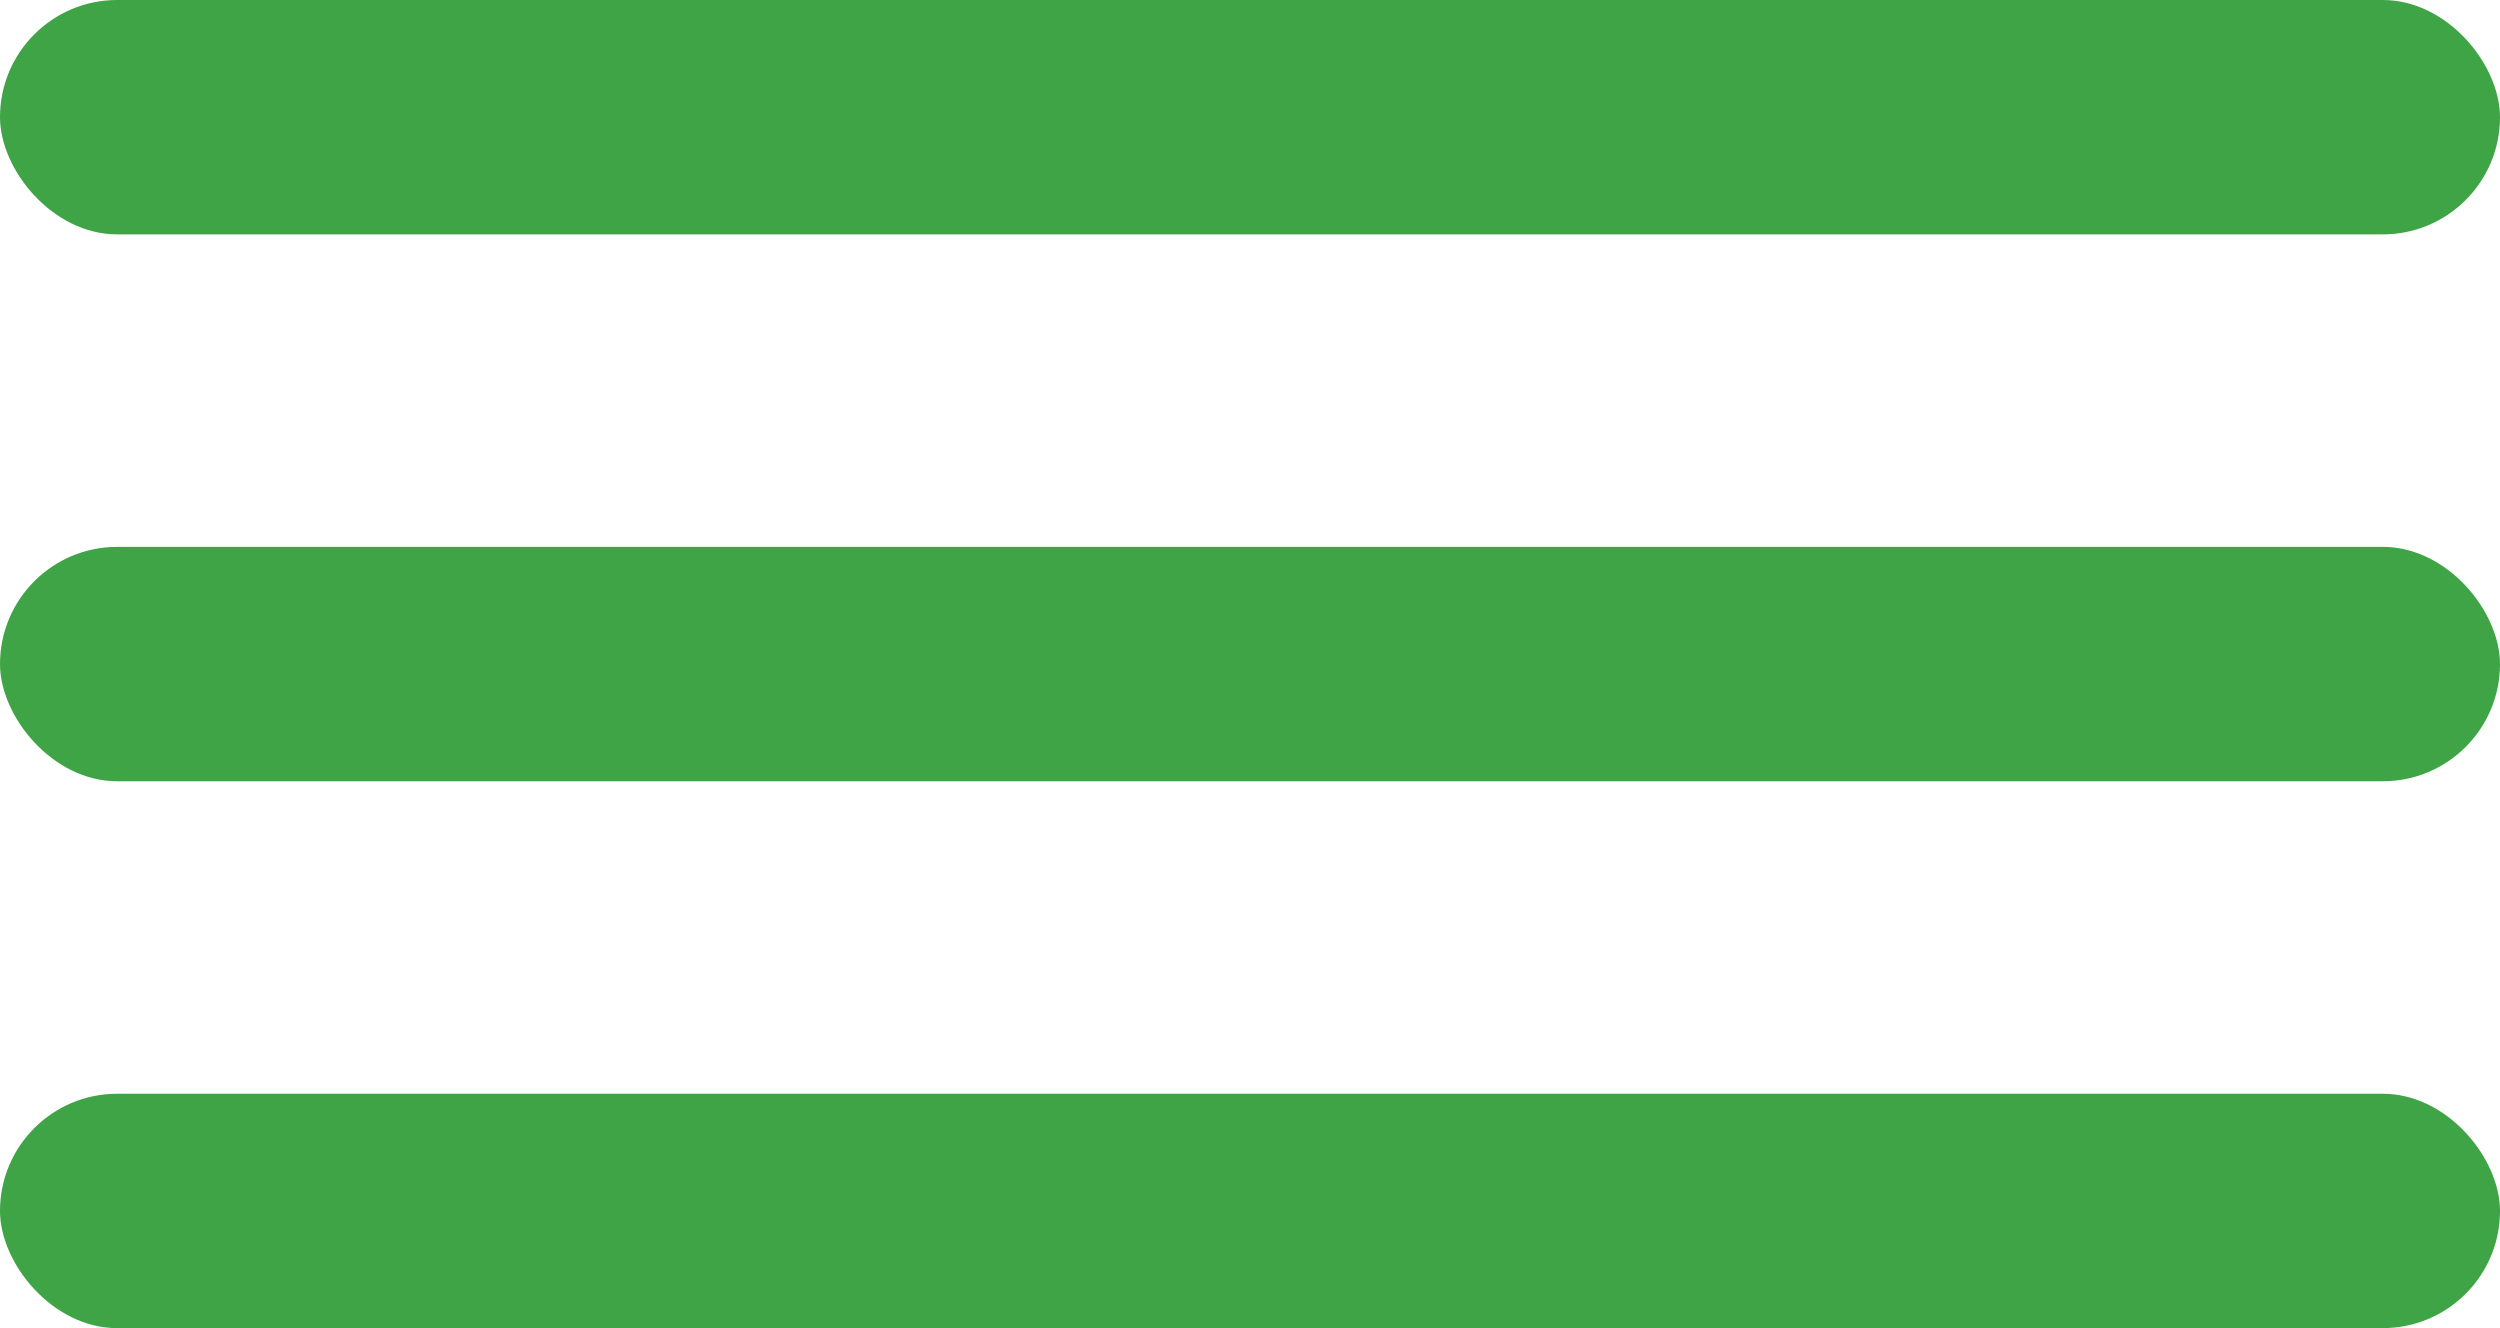
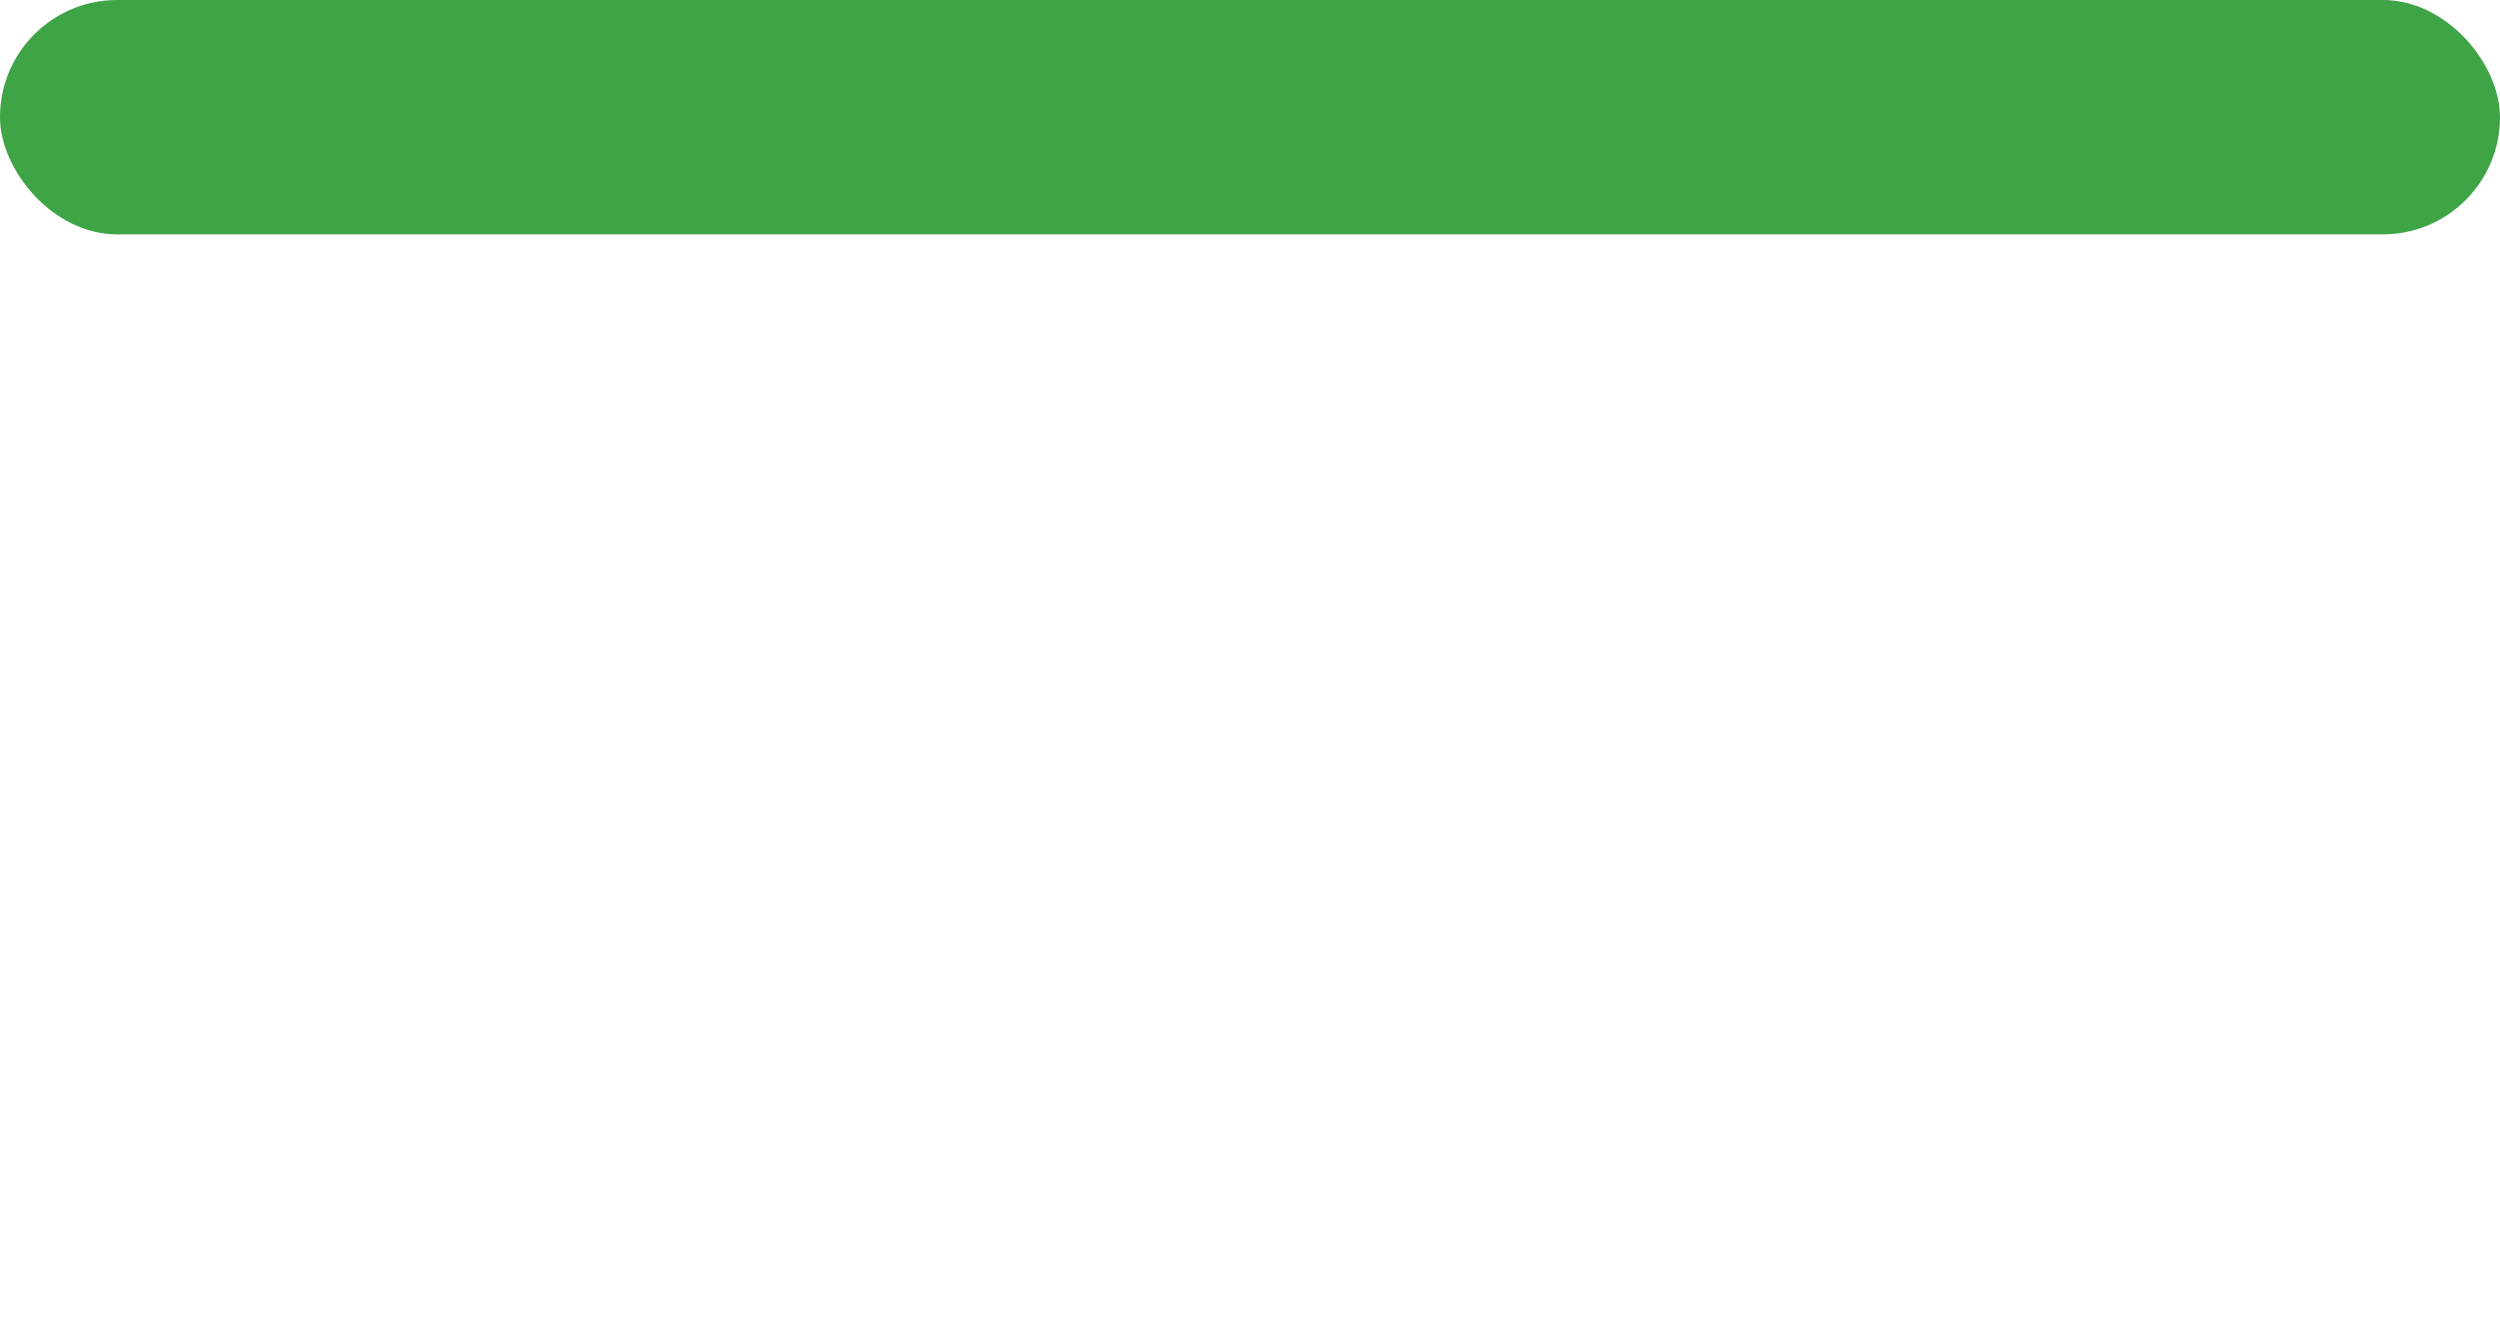
<svg xmlns="http://www.w3.org/2000/svg" width="32" height="17" viewBox="0 0 32 17">
  <defs>
    <style>.a{fill:#3ea445;}</style>
  </defs>
  <g transform="translate(-328 -20)">
    <rect class="a" width="32" height="3" rx="1.5" transform="translate(328 20)" />
-     <rect class="a" width="32" height="3" rx="1.5" transform="translate(328 27)" />
-     <rect class="a" width="32" height="3" rx="1.5" transform="translate(328 34)" />
  </g>
</svg>